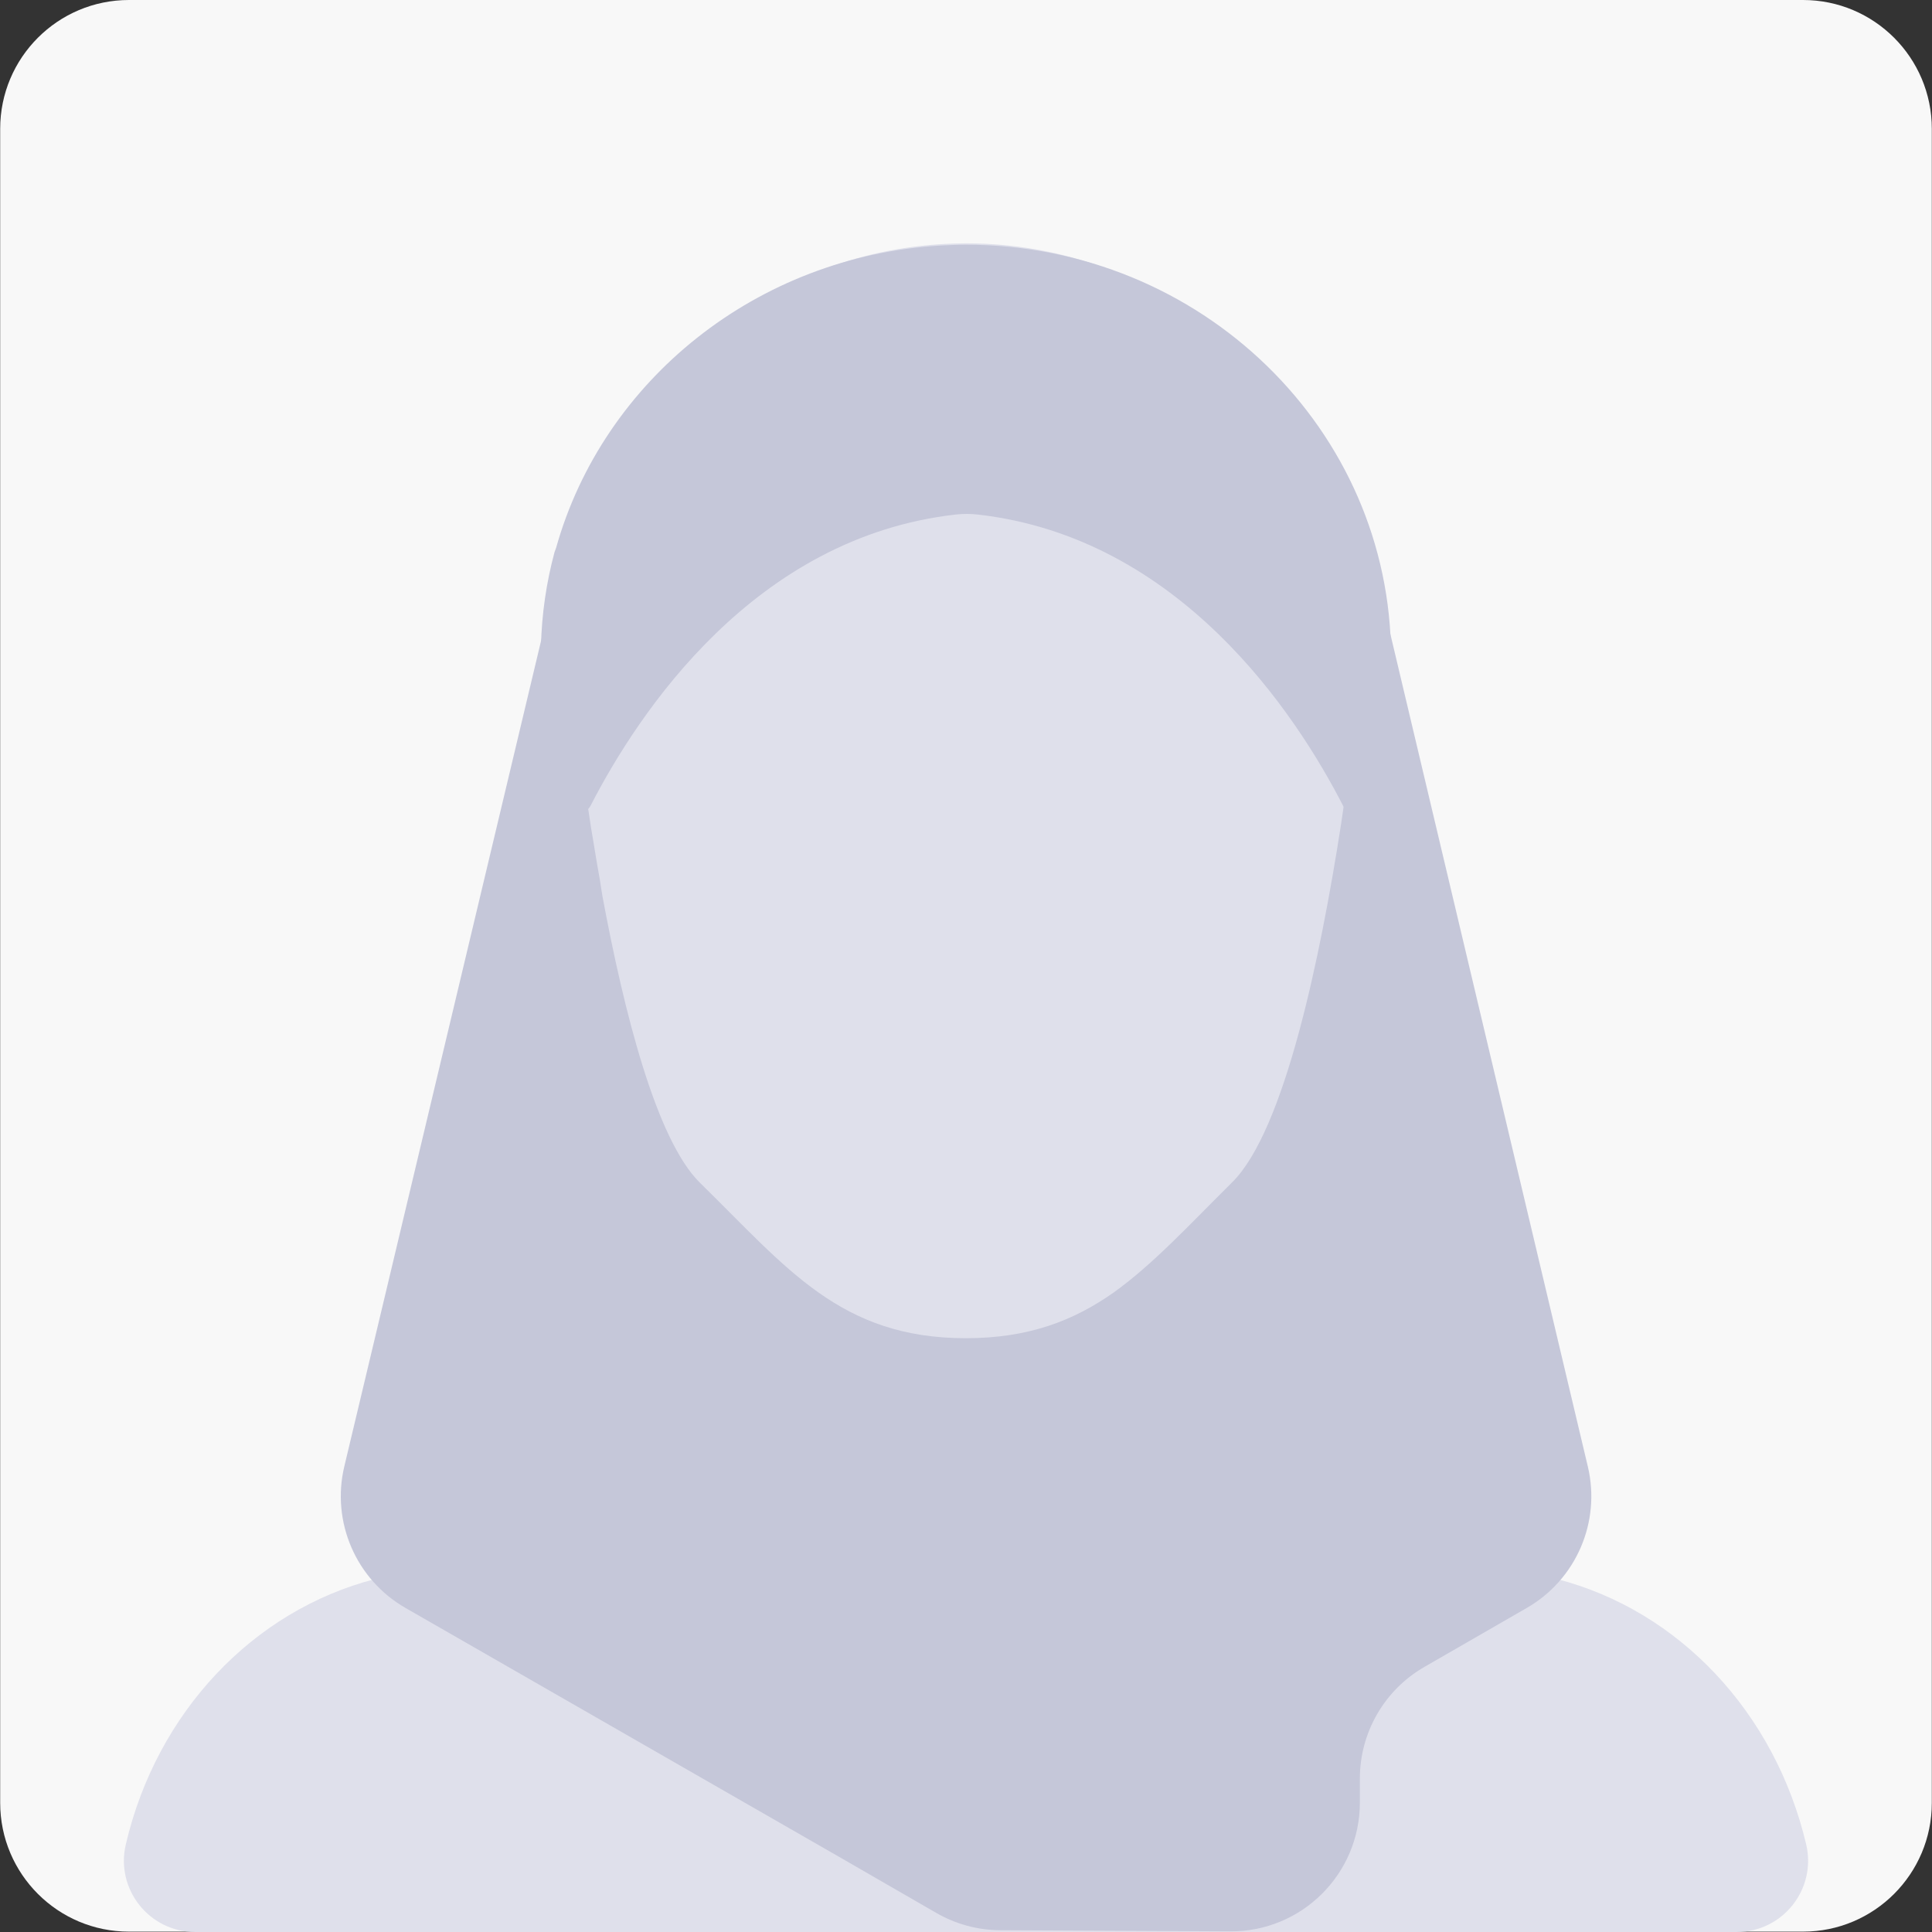
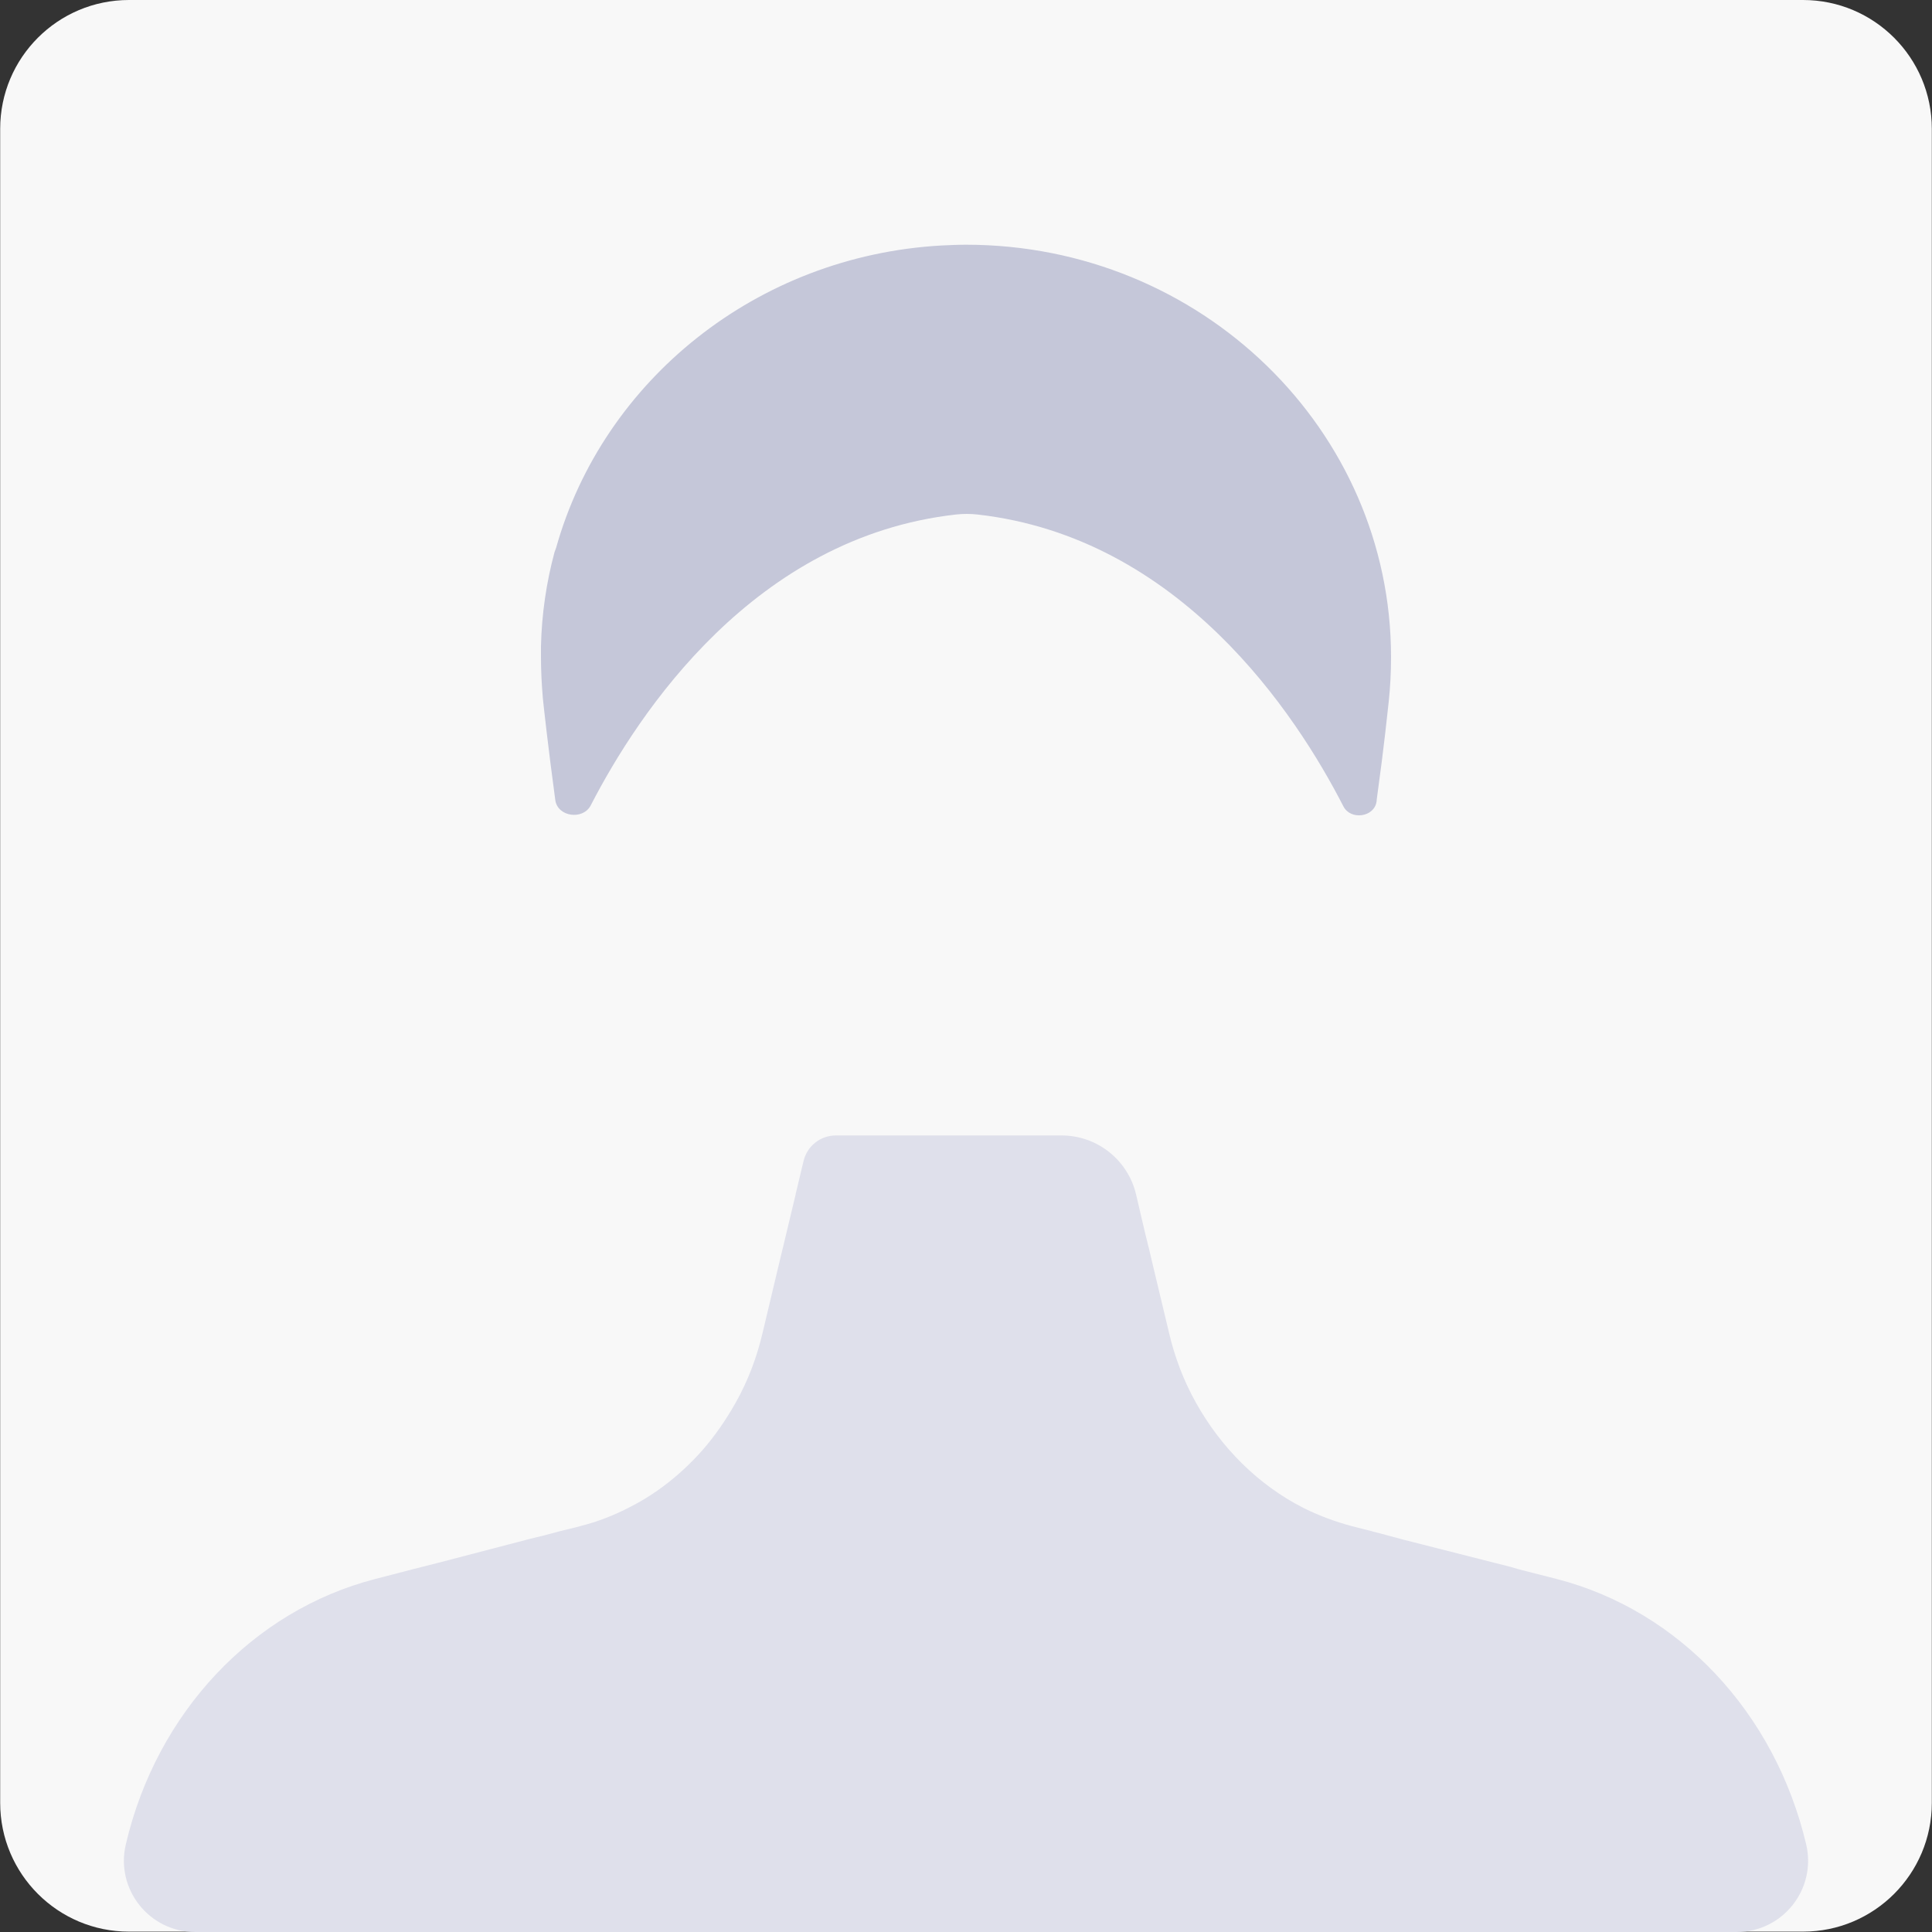
<svg xmlns="http://www.w3.org/2000/svg" width="150" height="150" viewBox="0 0 150 150" fill="none">
  <rect x="0" y="0" width="150" height="150" fill="#333333" stroke="none" />
  <g clip-path="url(#clip0_2207_640)">
    <path d="M139.986 0H10.014C4.491 0 0.014 4.477 0.014 10V139.972C0.014 145.495 4.491 149.972 10.014 149.972H139.986C145.508 149.972 149.986 145.495 149.986 139.972V10C149.986 4.477 145.508 0 139.986 0Z" fill="#F8F8F8" />
    <path d="M140.231 143.197C141.05 146.671 138.414 150 134.845 150H15.155C11.586 150 8.95 146.671 9.768 143.197C12.158 132.965 19.635 125.037 29.137 122.592L32.06 121.833L34.056 121.327L41.168 119.471L42.321 119.19L43.473 118.881L44.738 118.572L45.048 118.487C46.397 118.15 47.69 117.644 48.927 116.998C51.035 115.929 52.919 114.411 54.521 112.612C55.505 111.488 56.376 110.223 57.135 108.874C58.063 107.215 58.766 105.388 59.215 103.448L60.452 98.248L60.79 96.842L60.813 96.773C60.816 96.763 60.818 96.752 60.818 96.741C60.818 96.734 60.819 96.726 60.821 96.718L61.77 92.751C61.773 92.742 61.774 92.733 61.774 92.724C61.774 92.714 61.775 92.705 61.777 92.696L62.392 90.124C62.672 88.969 63.707 88.156 64.895 88.156H82.418C85.165 88.156 87.555 90.038 88.198 92.71L88.901 95.718L89.069 96.392L89.154 96.758L89.182 96.842L89.519 98.276L90.756 103.448C91.206 105.388 91.909 107.215 92.836 108.874C94.804 112.416 97.699 115.283 101.157 117.054L101.213 117.082L101.326 117.138C102.478 117.7 103.687 118.15 104.952 118.487L106.498 118.881L106.582 118.909L107.145 119.05L107.763 119.218L108.297 119.359L108.916 119.528L117.321 121.664L117.995 121.861L120.863 122.592C130.364 125.037 137.814 132.965 140.231 143.197Z" fill="#DFE0EB" />
-     <path d="M123.28 113.866C124.3 118.169 122.373 122.632 118.54 124.839L110.59 129.419C107.49 131.204 105.58 134.508 105.58 138.084V139.951C105.58 145.493 101.073 149.978 95.531 149.95L77.651 149.862C75.914 149.854 74.209 149.393 72.704 148.525L65.123 144.151L31.482 124.84C27.638 122.633 25.705 118.16 26.733 113.849L43.444 43.726C44.211 40.505 46.524 37.872 49.619 36.696L71.615 28.339C73.887 27.476 76.395 27.47 78.671 28.321L100.362 36.436C103.484 37.604 105.819 40.251 106.588 43.494L123.28 113.866Z" fill="#C5C7D9" />
-     <path d="M105.795 49.166C105.795 50.291 105.739 51.387 105.626 52.455C105.542 53.214 105.289 55.744 104.811 59.23C104.785 59.36 104.783 59.49 104.761 59.62C104.757 59.641 104.755 59.662 104.755 59.684C104.755 59.7 104.754 59.716 104.751 59.731C104.555 61.046 104.332 62.5 104.108 64.065C102.534 74.185 99.751 87.791 95.647 91.81C92.274 95.156 89.519 98.163 86.455 100.356C83.334 102.549 79.849 103.898 74.985 103.898C65.231 103.898 61.099 98.445 54.324 91.81C50.95 88.465 48.449 78.598 46.762 69.518C46.706 69.097 46.621 68.675 46.565 68.253C46.312 66.904 46.115 65.555 45.891 64.29C45.638 62.659 45.413 61.085 45.216 59.68C44.685 55.709 44.381 52.853 44.326 52.32C44.319 52.259 44.314 52.2 44.309 52.139C44.229 51.157 44.176 50.175 44.176 49.166C44.176 48.913 44.176 48.632 44.176 48.379C44.232 45.99 44.569 43.684 45.16 41.464L45.272 41.154C48.673 28.87 59.806 19.706 73.214 18.947C73.805 18.919 74.395 18.891 74.985 18.891C92.021 18.891 105.795 32.468 105.795 49.166Z" fill="#DFE0EB" />
    <path d="M108 51.01C108 52.199 107.94 53.358 107.819 54.487C107.729 55.29 107.458 57.965 106.946 61.65C106.918 61.788 106.916 61.925 106.892 62.063C106.888 62.085 106.886 62.107 106.886 62.13C106.886 62.147 106.885 62.164 106.882 62.181C106.879 62.202 106.876 62.222 106.873 62.243C106.689 63.456 104.86 63.697 104.301 62.606C100.608 55.398 91.602 41.723 75.903 39.948C75.347 39.885 74.772 39.885 74.216 39.947C58.577 41.703 49.585 55.303 45.867 62.525C45.267 63.691 43.298 63.424 43.114 62.126C42.544 57.918 42.219 54.895 42.16 54.341C42.154 54.279 42.148 54.219 42.143 54.157C42.057 53.118 42 52.078 42 51.01C42 50.742 42 50.445 42 50.178C42.06 47.651 42.422 45.214 43.054 42.866L43.174 42.539C46.818 29.551 58.741 19.862 73.103 19.059C73.735 19.03 74.368 19 75 19C93.246 19 108 33.355 108 51.01Z" fill="#C5C7D9" />
  </g>
  <defs>
    <clipPath id="clip0_2207_640">
      <rect width="150" height="150" fill="white" />
    </clipPath>
  </defs>
</svg>